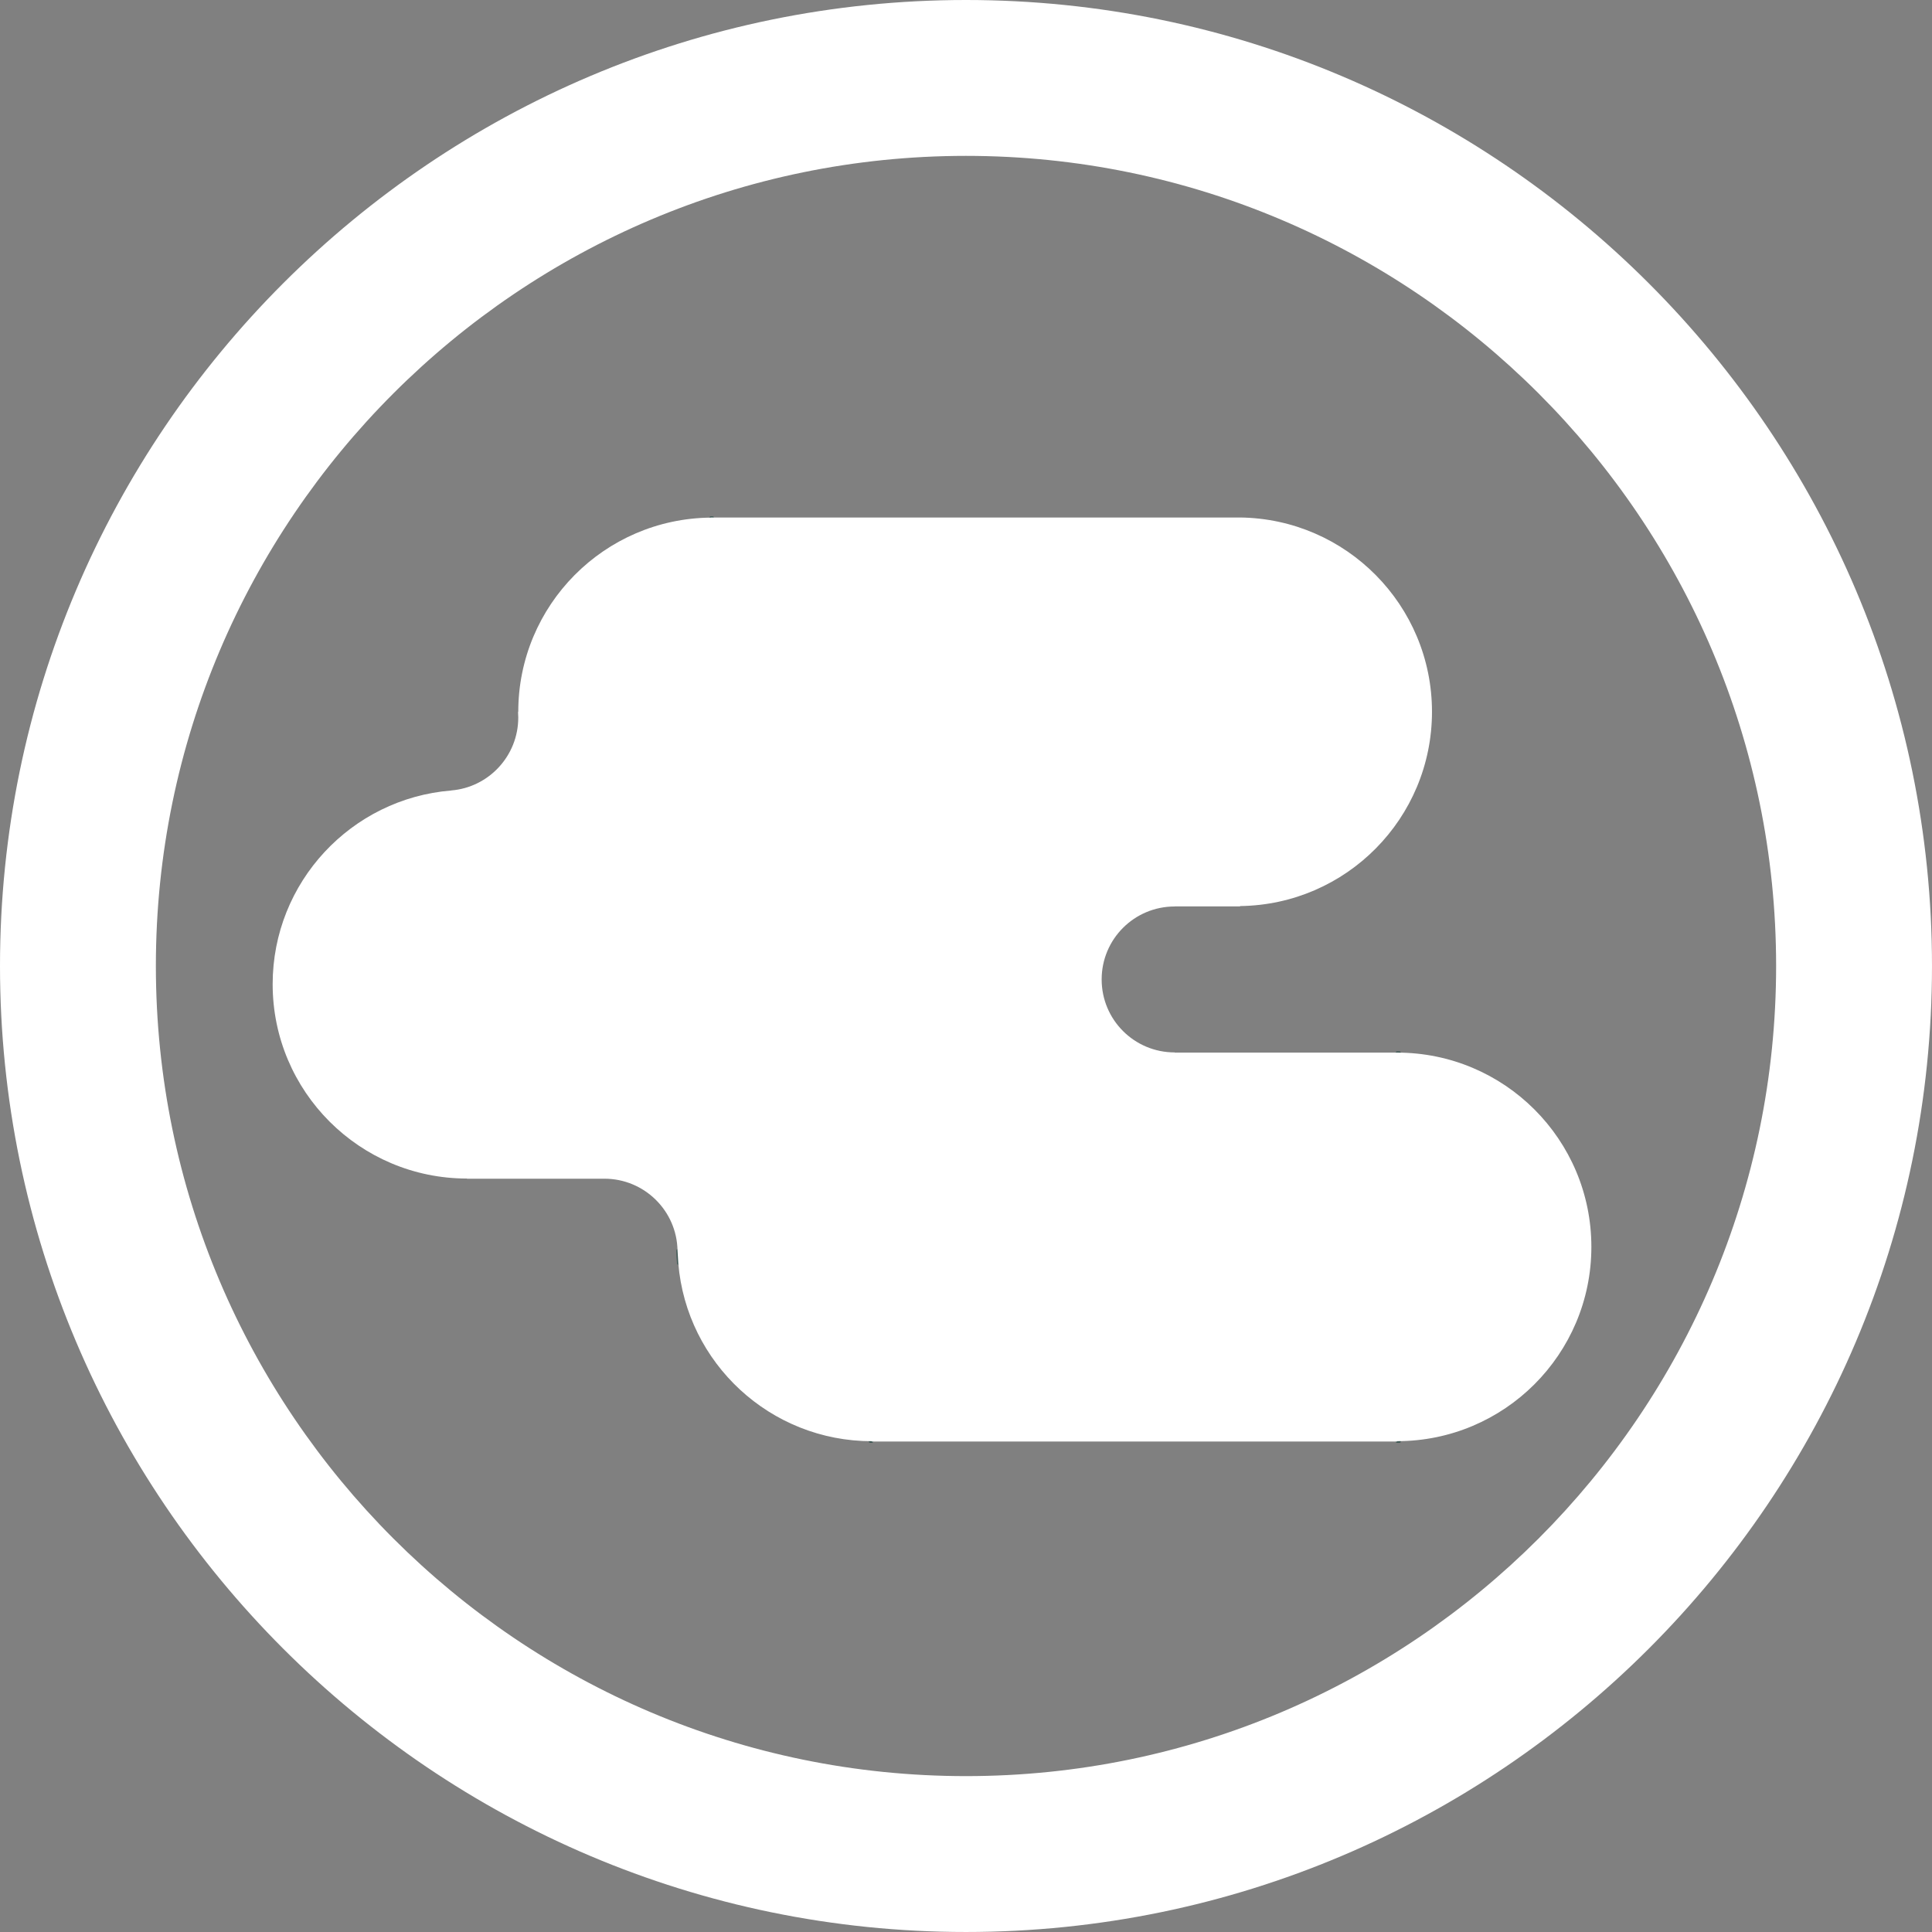
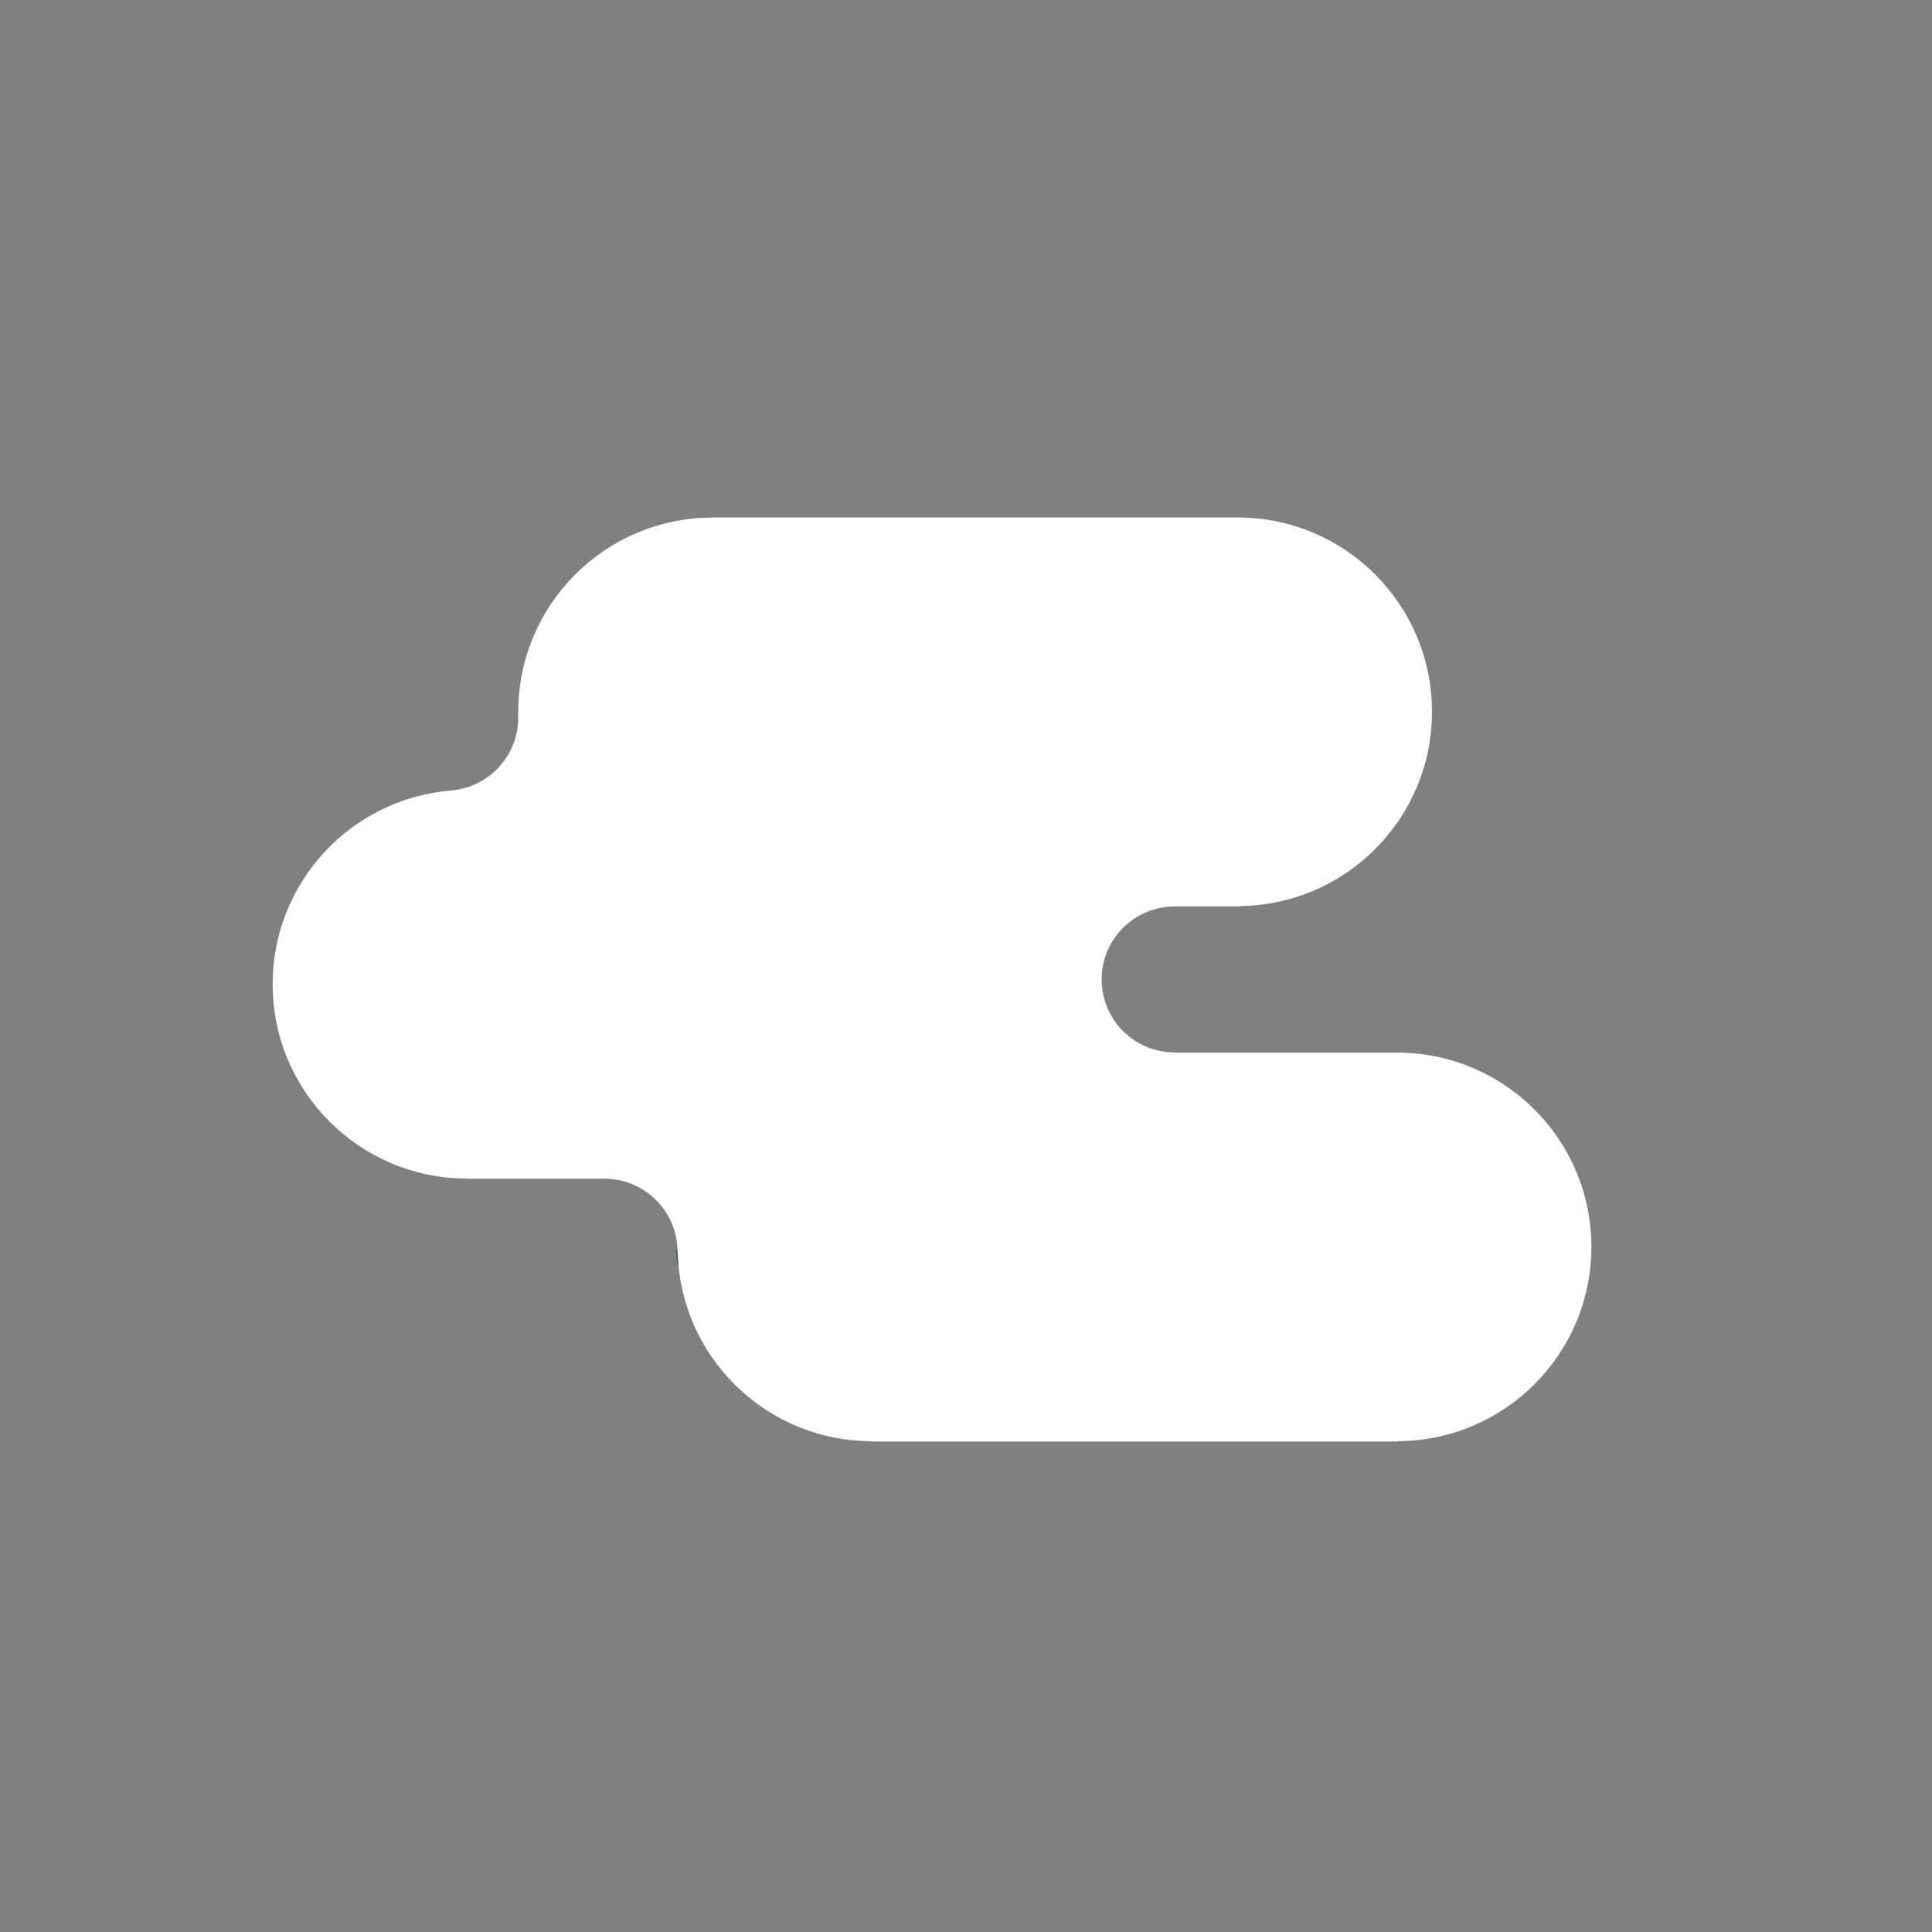
<svg xmlns="http://www.w3.org/2000/svg" xml:space="preserve" data-sanitized-enable-background="new 0 0 188.428 188.427" viewBox="0 0 188.428 188.427" height="188.427px" width="188.428px" y="0px" x="0px" id="_xFF83__xFF9E__xFF8C__xFF6B__xFF99__xFF84_" version="1.1">
  <rect x="0" y="0" width="188.428" height="188.427" fill="#808080" stroke="none" />
  <path d="M66.155,123.223  c-0.035-0.419-0.057-0.842-0.064-1.269" stroke-linejoin="round" stroke-linecap="round" stroke-width="0.25" stroke="#405955" fill="#FFFFFF" />
-   <polyline points="85.033,140.594 84.866,140.594 84.866,140.561" stroke-linejoin="round" stroke-linecap="round" stroke-width="0.25" stroke="#405955" fill="#FFFFFF" />
-   <polyline points="136.494,140.556 136.494,140.594 136.254,140.594" stroke-linejoin="round" stroke-linecap="round" stroke-width="0.25" stroke="#405955" fill="#FFFFFF" />
-   <polyline points="136.254,102.661 136.494,102.661 136.494,102.664" stroke-linejoin="round" stroke-linecap="round" stroke-width="0.25" stroke="#405955" fill="#FFFFFF" />
-   <path d="M69.32,50.483  c0.061,0,0.121,0,0.182,0" stroke-linejoin="round" stroke-linecap="round" stroke-width="0.25" stroke="#405955" fill="#FFFFFF" />
  <path d="M66.078,121.954c-0.068-3.872-3.239-6.995-7.128-6.995H45.545v-0.016c-10.462,0-18.953-8.487-18.953-18.953  c0-9.948,7.667-18.104,17.408-18.891l0-0.006c3.667-0.296,6.546-3.371,6.546-7.114c0-0.184-0.007-0.366-0.021-0.546l0.021-0.001  c0-10.404,8.383-18.852,18.773-18.949v-0.009h51.629v-0.003c10.358,0.128,18.713,8.565,18.713,18.946  c0,10.388-8.355,18.823-18.713,18.951v0.03h-6.383v0.01c-3.935,0-7.121,3.18-7.121,7.116c0,3.938,3.186,7.118,7.121,7.118v0.018  c0,0,21.688,0,21.688,0.001c10.468,0,18.953,8.477,18.953,18.948c0,10.469-8.485,18.948-18.953,18.948v0.037H85.033v-0.033  c-9.92,0-18.063-7.616-18.878-17.339" fill="#FFFFFF" />
-   <path d="M94.211,188.427C42.263,188.427,0,146.161,0,94.208C0,42.261,42.263,0,94.211,0  c51.951,0,94.216,42.261,94.216,94.208C188.428,146.161,146.163,188.427,94.211,188.427z M94.211,15.202  c-43.566,0-79.009,35.442-79.009,79.005c0,43.57,35.443,79.018,79.009,79.018c43.568,0,79.014-35.447,79.014-79.018  C173.226,50.644,137.78,15.202,94.211,15.202z" fill="#FFFFFF" />
</svg>